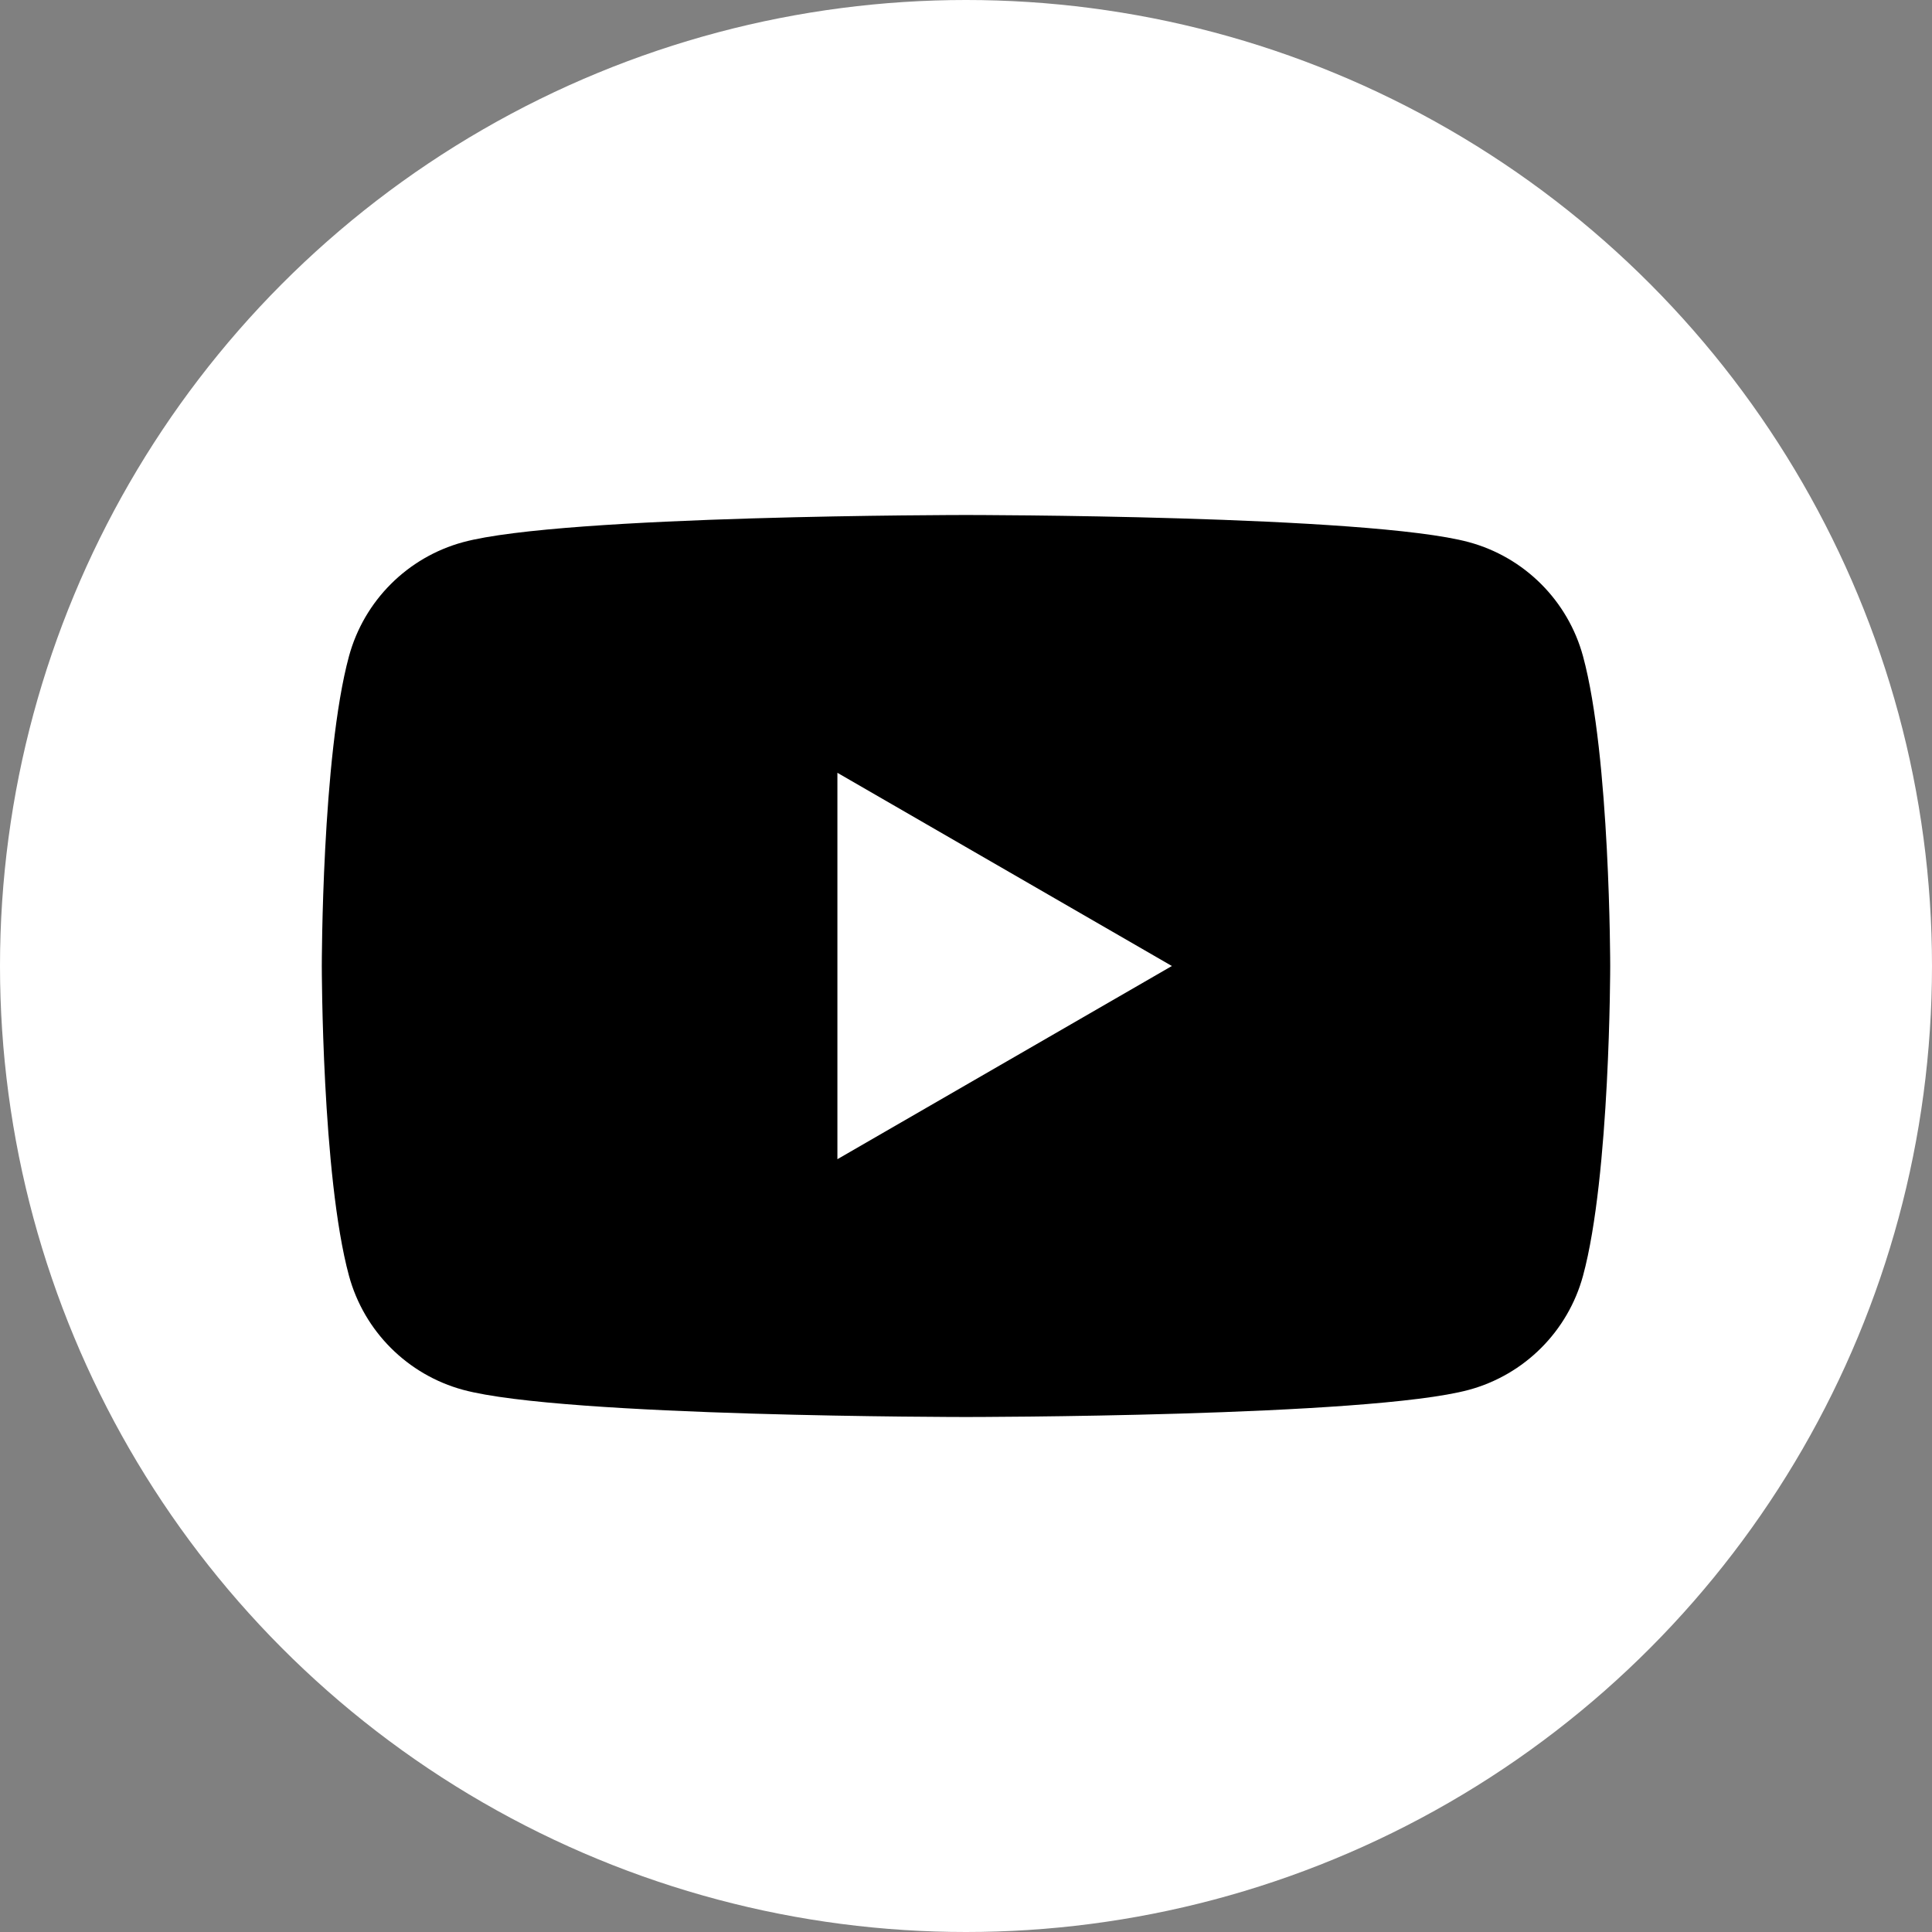
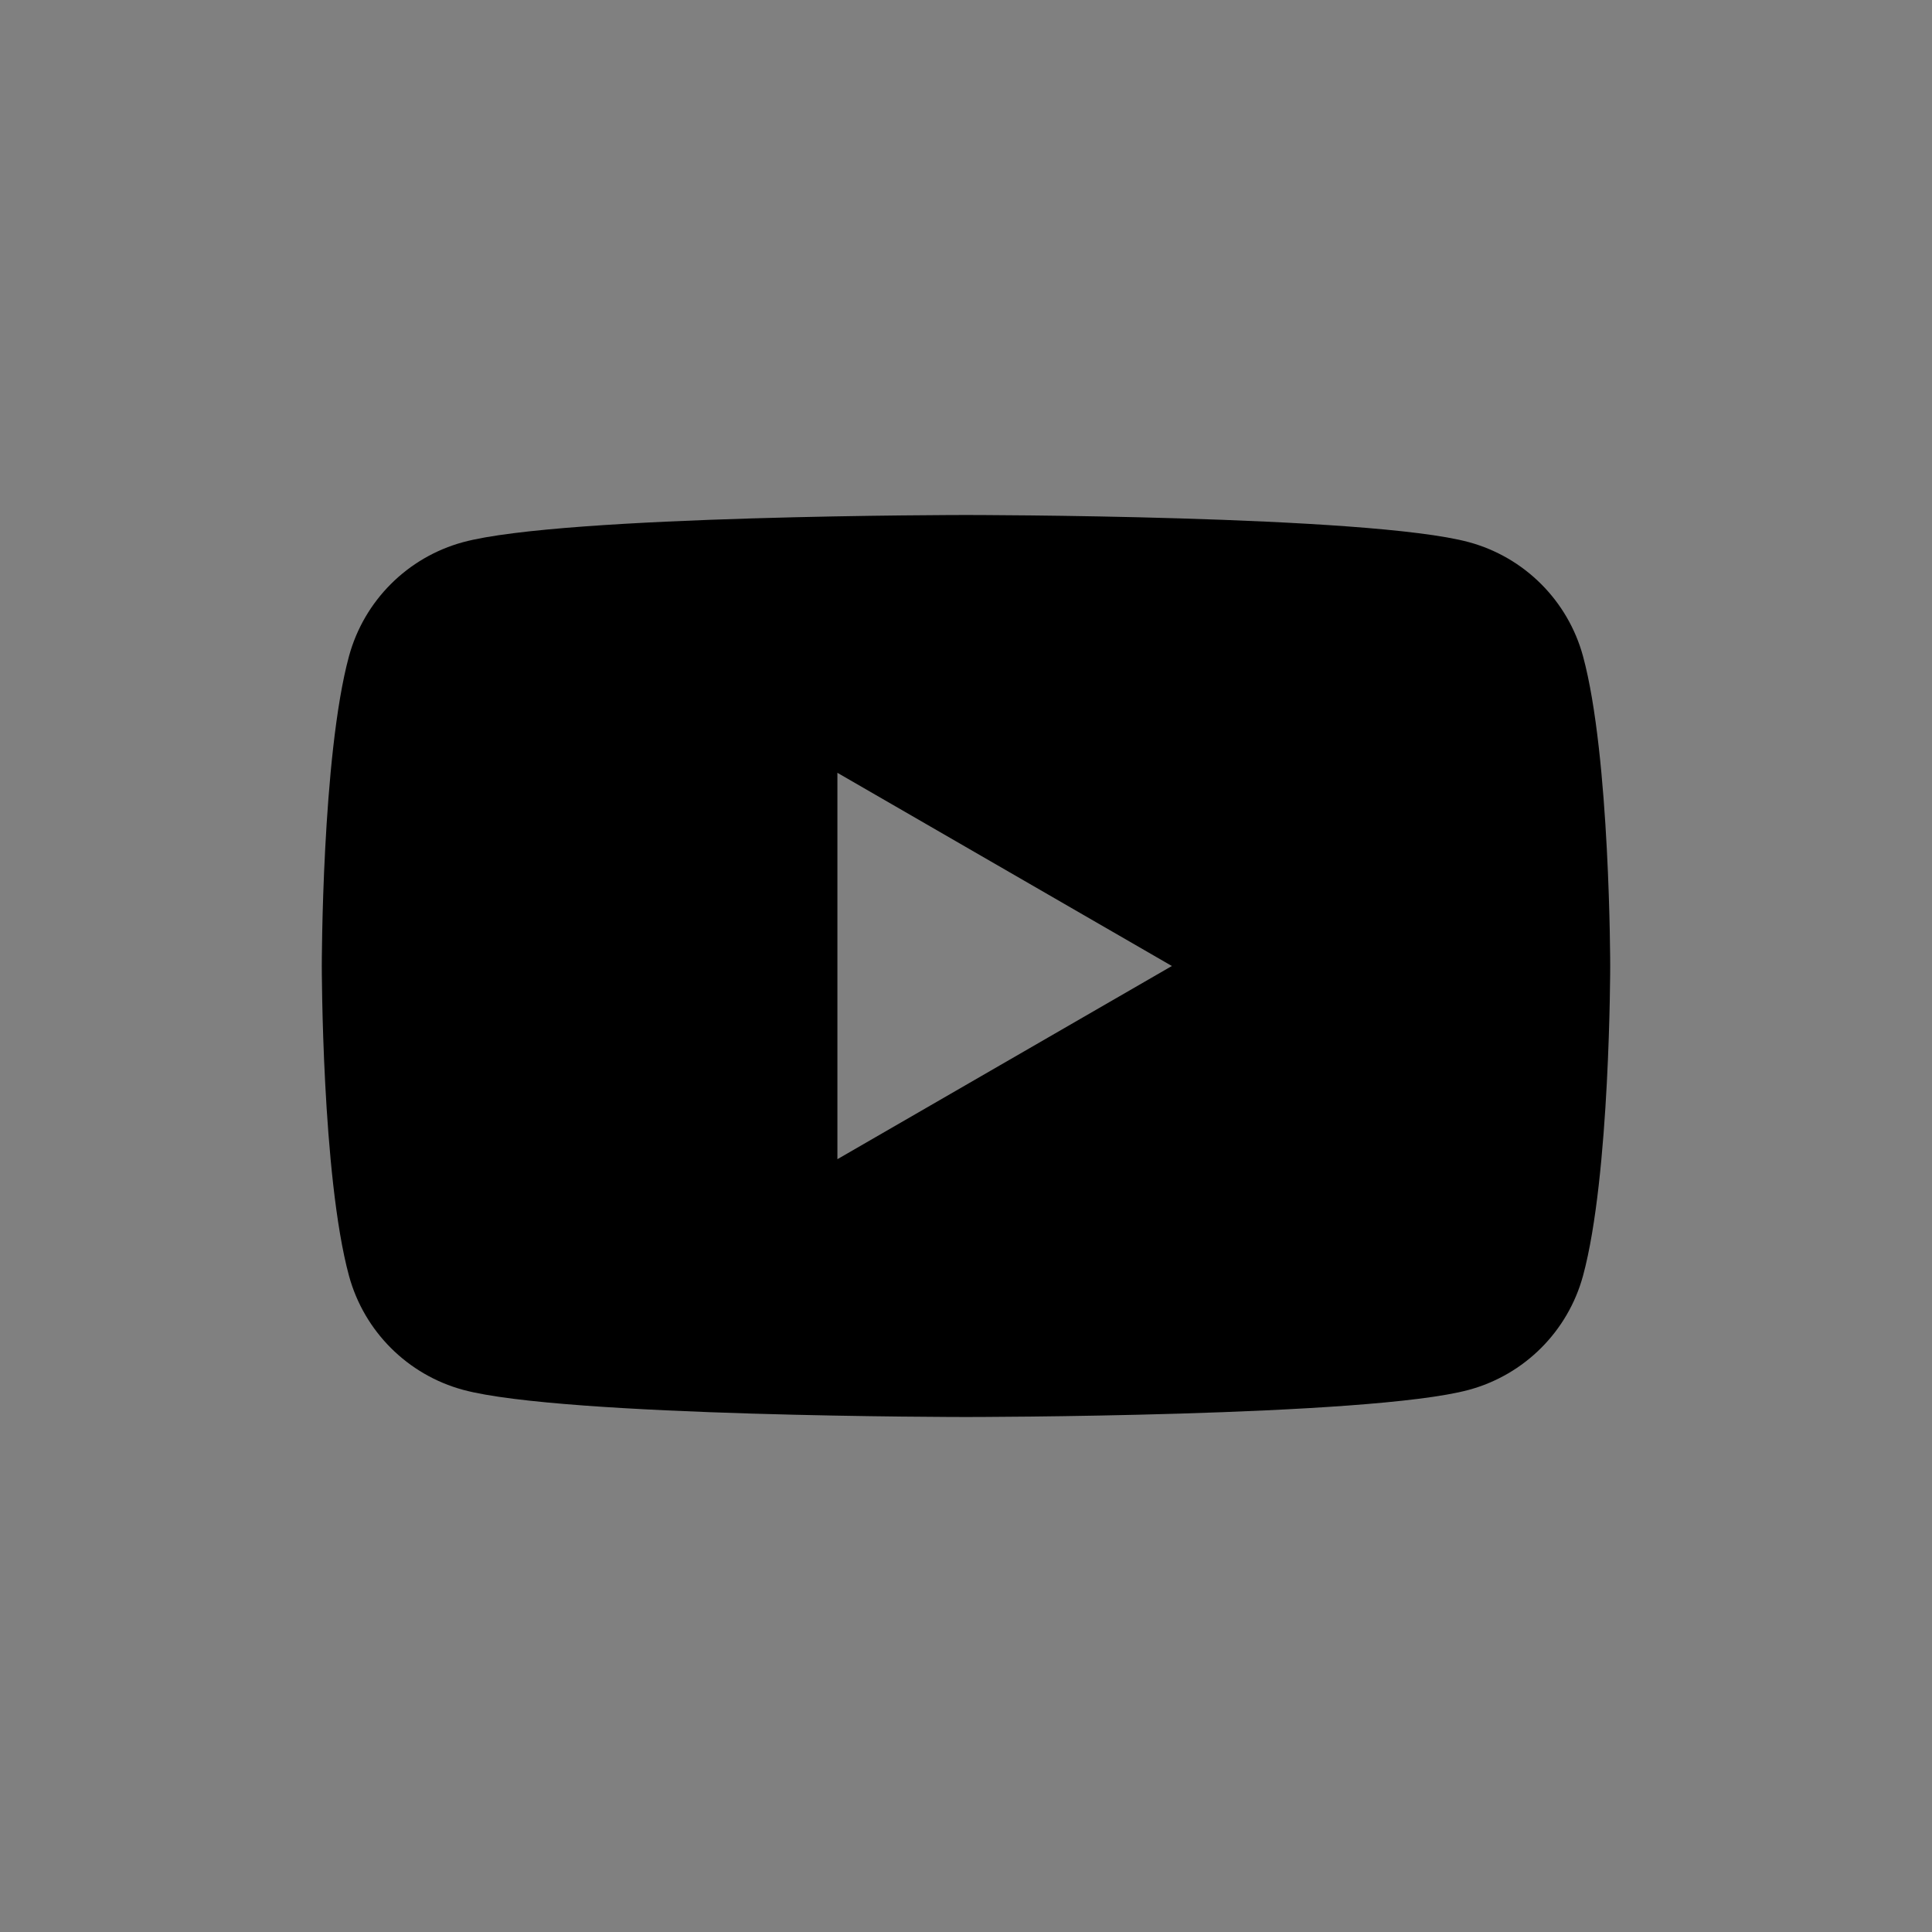
<svg xmlns="http://www.w3.org/2000/svg" id="_レイヤー_2" data-name="レイヤー 2" viewBox="0 0 32 32">
  <rect x="0" y="0" width="32" height="32" fill="#808080" stroke="none" />
  <defs>
    <style> .cls-1 { fill: #000; } .cls-1, .cls-2 { stroke-width: 0px; } .cls-2 { fill: #fff; } </style>
  </defs>
  <g id="_レイヤー_2-2" data-name="レイヤー 2">
    <g>
-       <circle class="cls-2" cx="16" cy="16" r="16" />
      <path class="cls-1" d="M26.22,10.87c-.25-.92-.97-1.64-1.89-1.89-1.66-.45-8.33-.45-8.33-.45,0,0-6.67,0-8.33.45-.92.25-1.64.97-1.89,1.89-.45,1.66-.45,5.13-.45,5.13,0,0,0,3.47.45,5.13.25.92.97,1.64,1.89,1.89,1.66.45,8.33.45,8.33.45,0,0,6.67,0,8.33-.45.92-.25,1.64-.97,1.89-1.89.45-1.66.45-5.13.45-5.13,0,0,0-3.47-.45-5.13ZM13.87,19.2v-6.4l5.54,3.2-5.54,3.2Z" />
    </g>
  </g>
</svg>